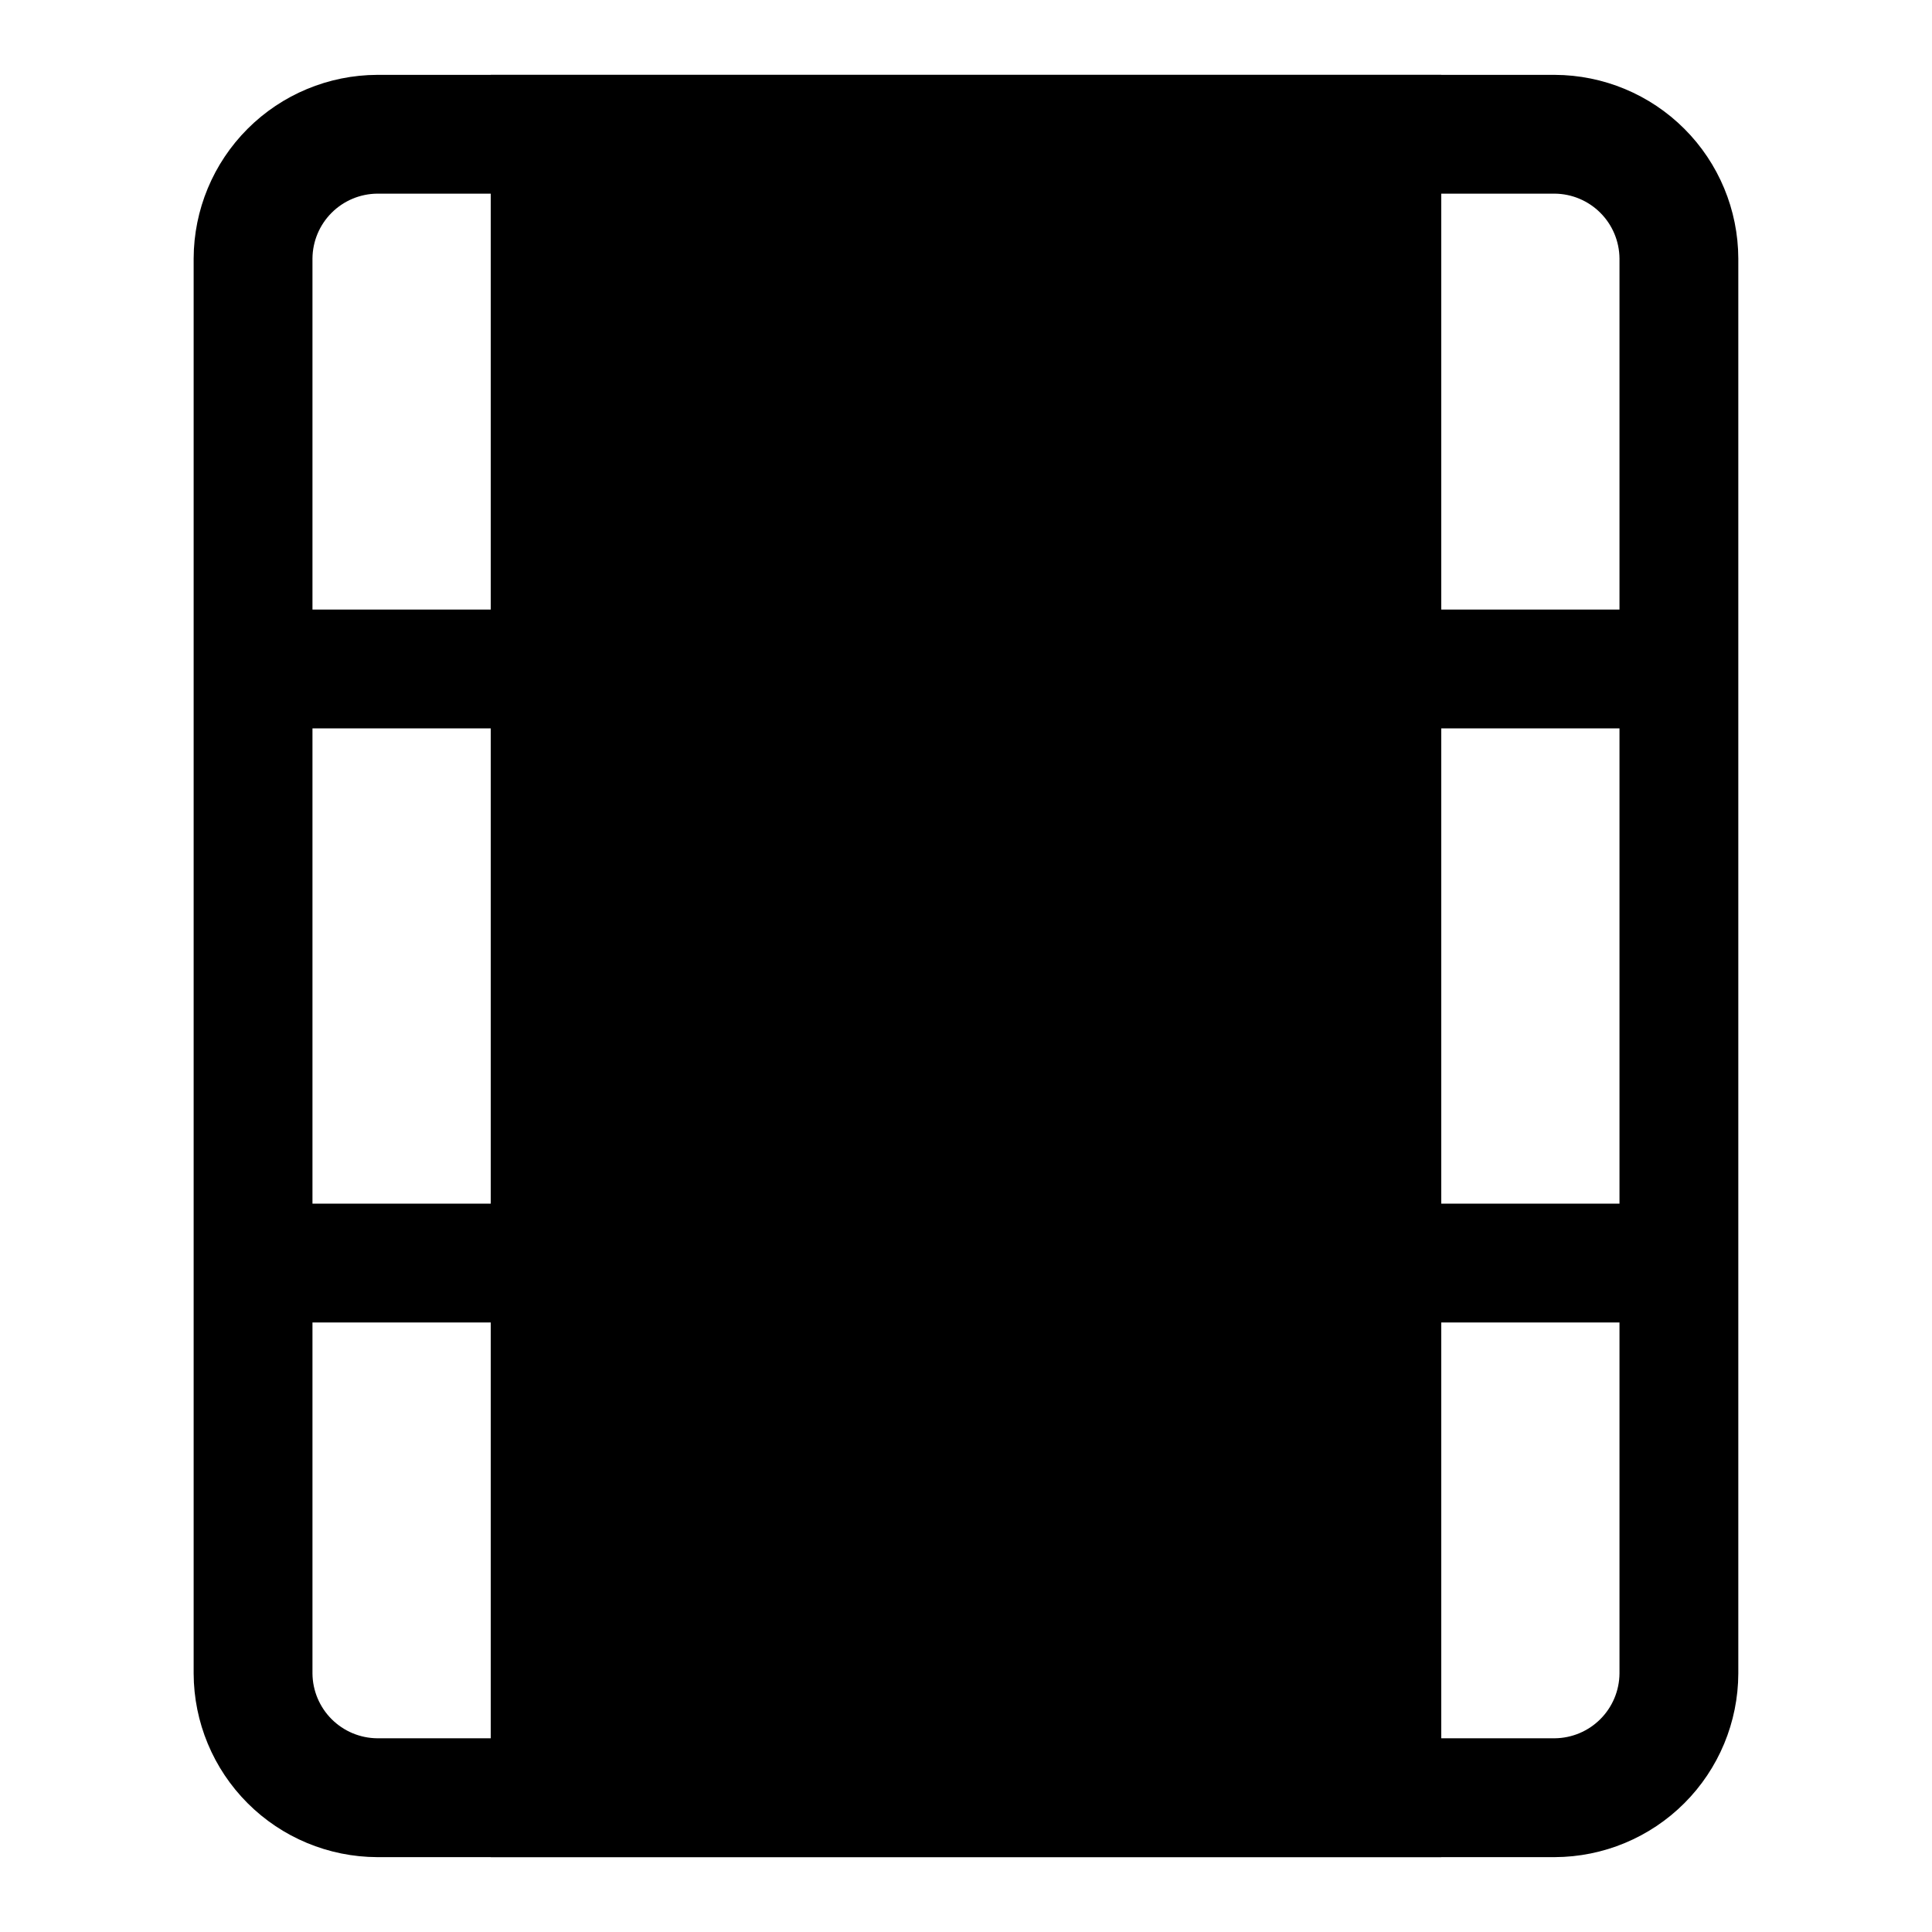
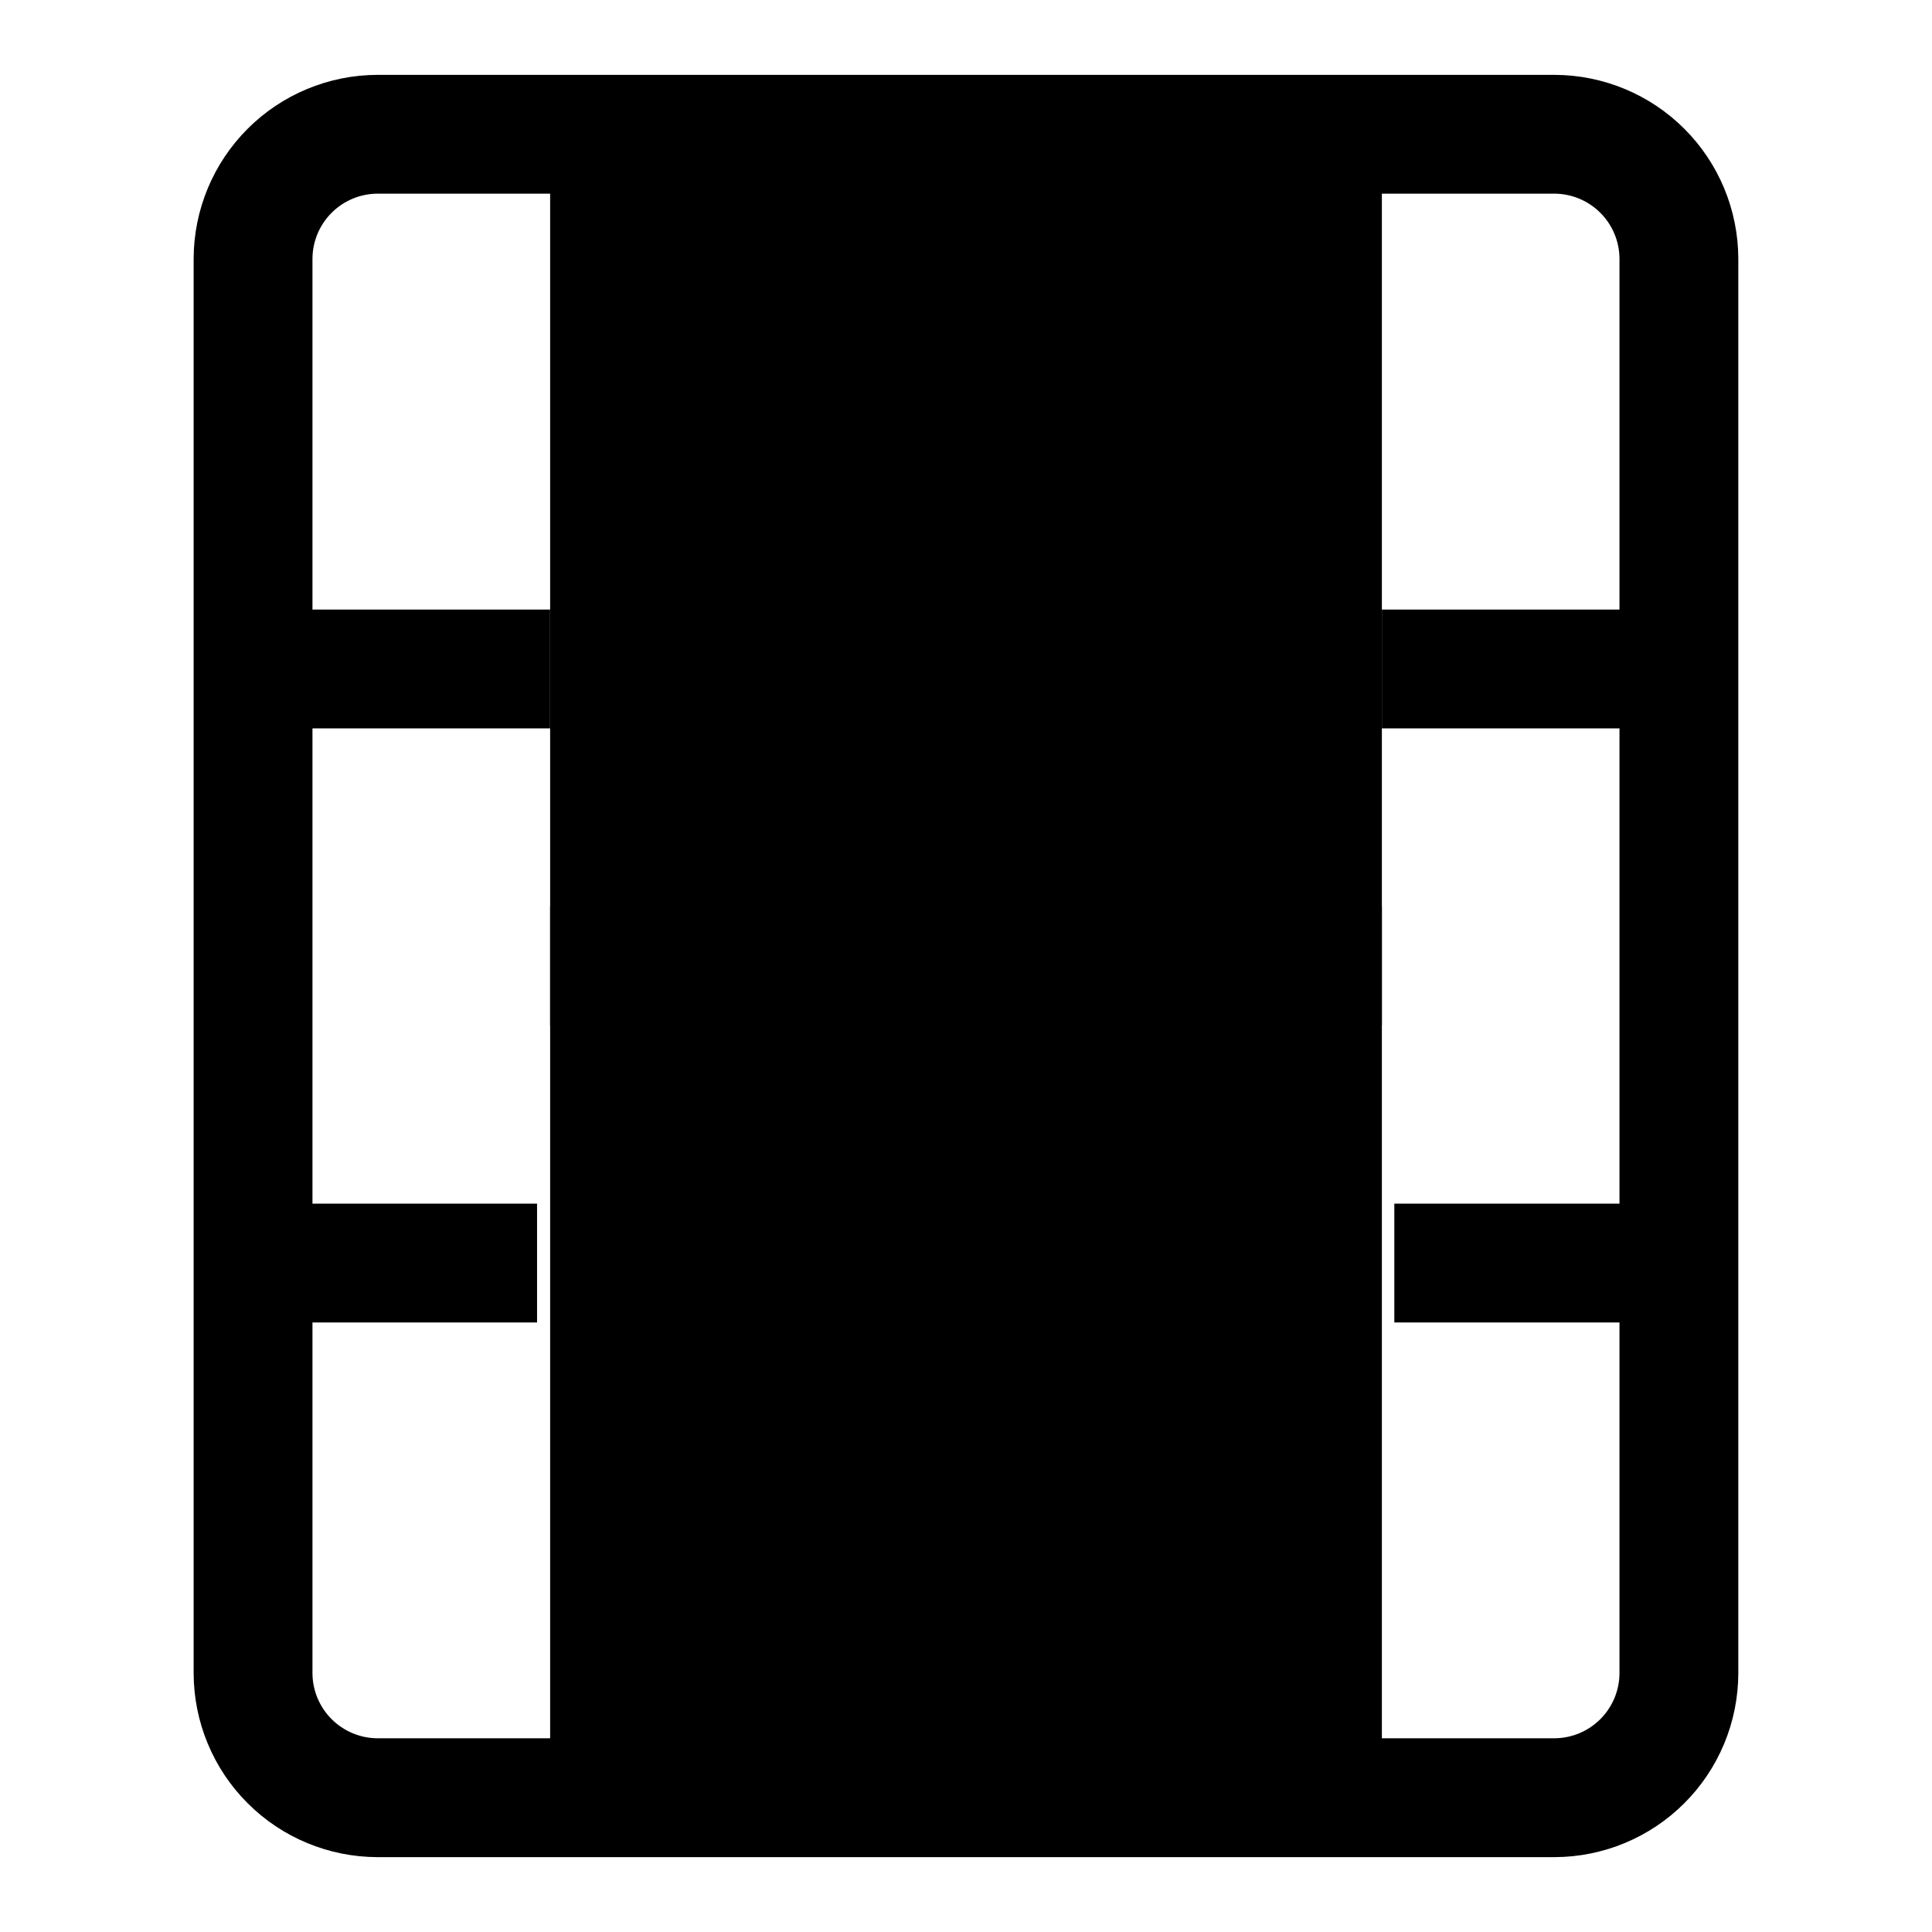
<svg xmlns="http://www.w3.org/2000/svg" fill="#000000" width="800px" height="800px" version="1.1" viewBox="144 144 512 512">
  <g>
    <path d="m556.02 636.16h-312.05c-12.891-0.043-25.242-5.18-34.355-14.297-9.113-9.113-14.254-21.465-14.297-34.352v-375.02c0.043-12.891 5.184-25.242 14.297-34.355 9.113-9.113 21.465-14.254 34.355-14.297h312.05c12.887 0.043 25.238 5.184 34.352 14.297 9.117 9.113 14.254 21.465 14.297 34.355v375.02c-0.043 12.887-5.18 25.238-14.297 34.352-9.113 9.117-21.465 14.254-34.352 14.297zm-312.05-440.84c-4.539 0.043-8.883 1.863-12.09 5.074-3.211 3.207-5.031 7.551-5.074 12.09v375.02c0.043 4.535 1.863 8.879 5.074 12.086 3.207 3.211 7.551 5.031 12.09 5.074h312.05c4.539-0.043 8.879-1.863 12.086-5.074 3.211-3.207 5.031-7.551 5.074-12.086v-375.02c-0.043-4.539-1.863-8.883-5.074-12.09-3.207-3.211-7.547-5.031-12.086-5.074z" />
-     <path d="m525.95 636.16h-251.9v-472.32h251.9zm-220.41-31.488h188.93v-409.35h-188.93z" />
    <path d="m209.65 305.54h80.137v31.488h-80.137z" />
    <path d="m206.19 462.98h80.137v31.488h-80.137z" />
    <path d="m510.21 305.54h75.414v31.488h-75.414z" />
    <path d="m513.51 462.98h75.414v31.488h-75.414z" />
-     <path d="m289.79 384.25h220.42v31.488h-220.42z" />
+     <path d="m289.79 384.25h220.42v31.488h-220.42" />
    <path d="m289.79 179.58h220.42v440.83h-220.42z" />
  </g>
</svg>